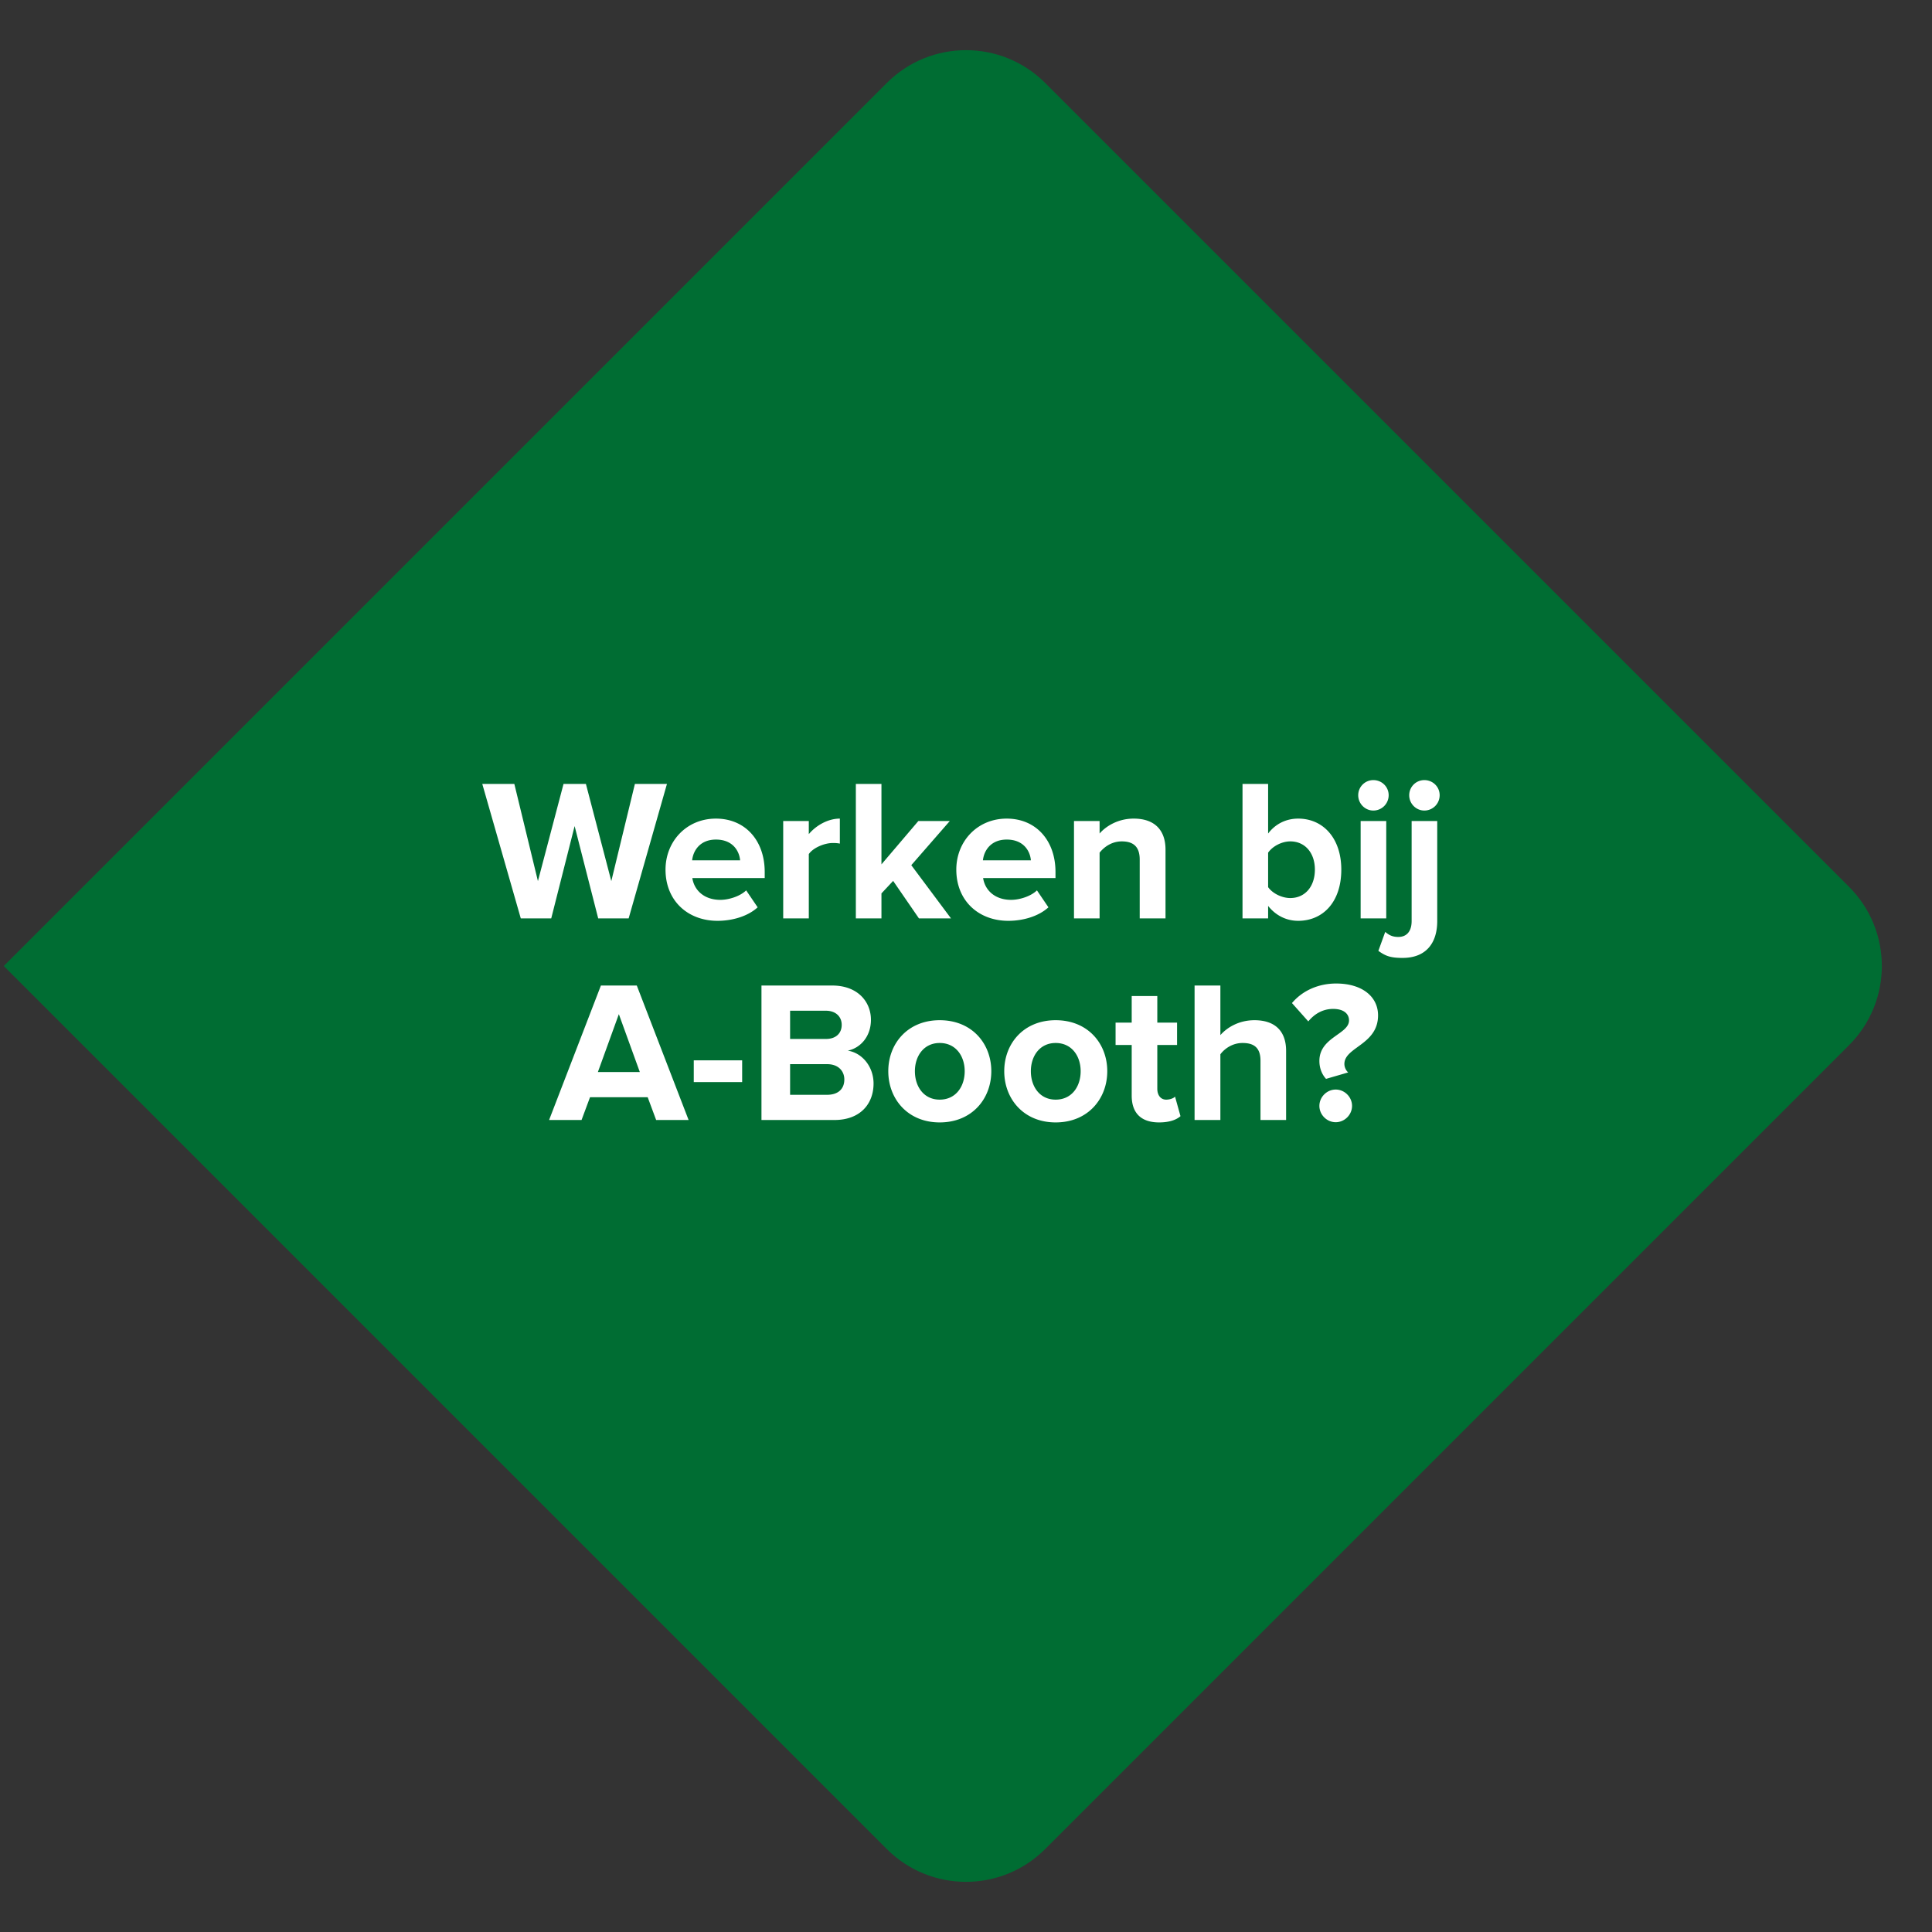
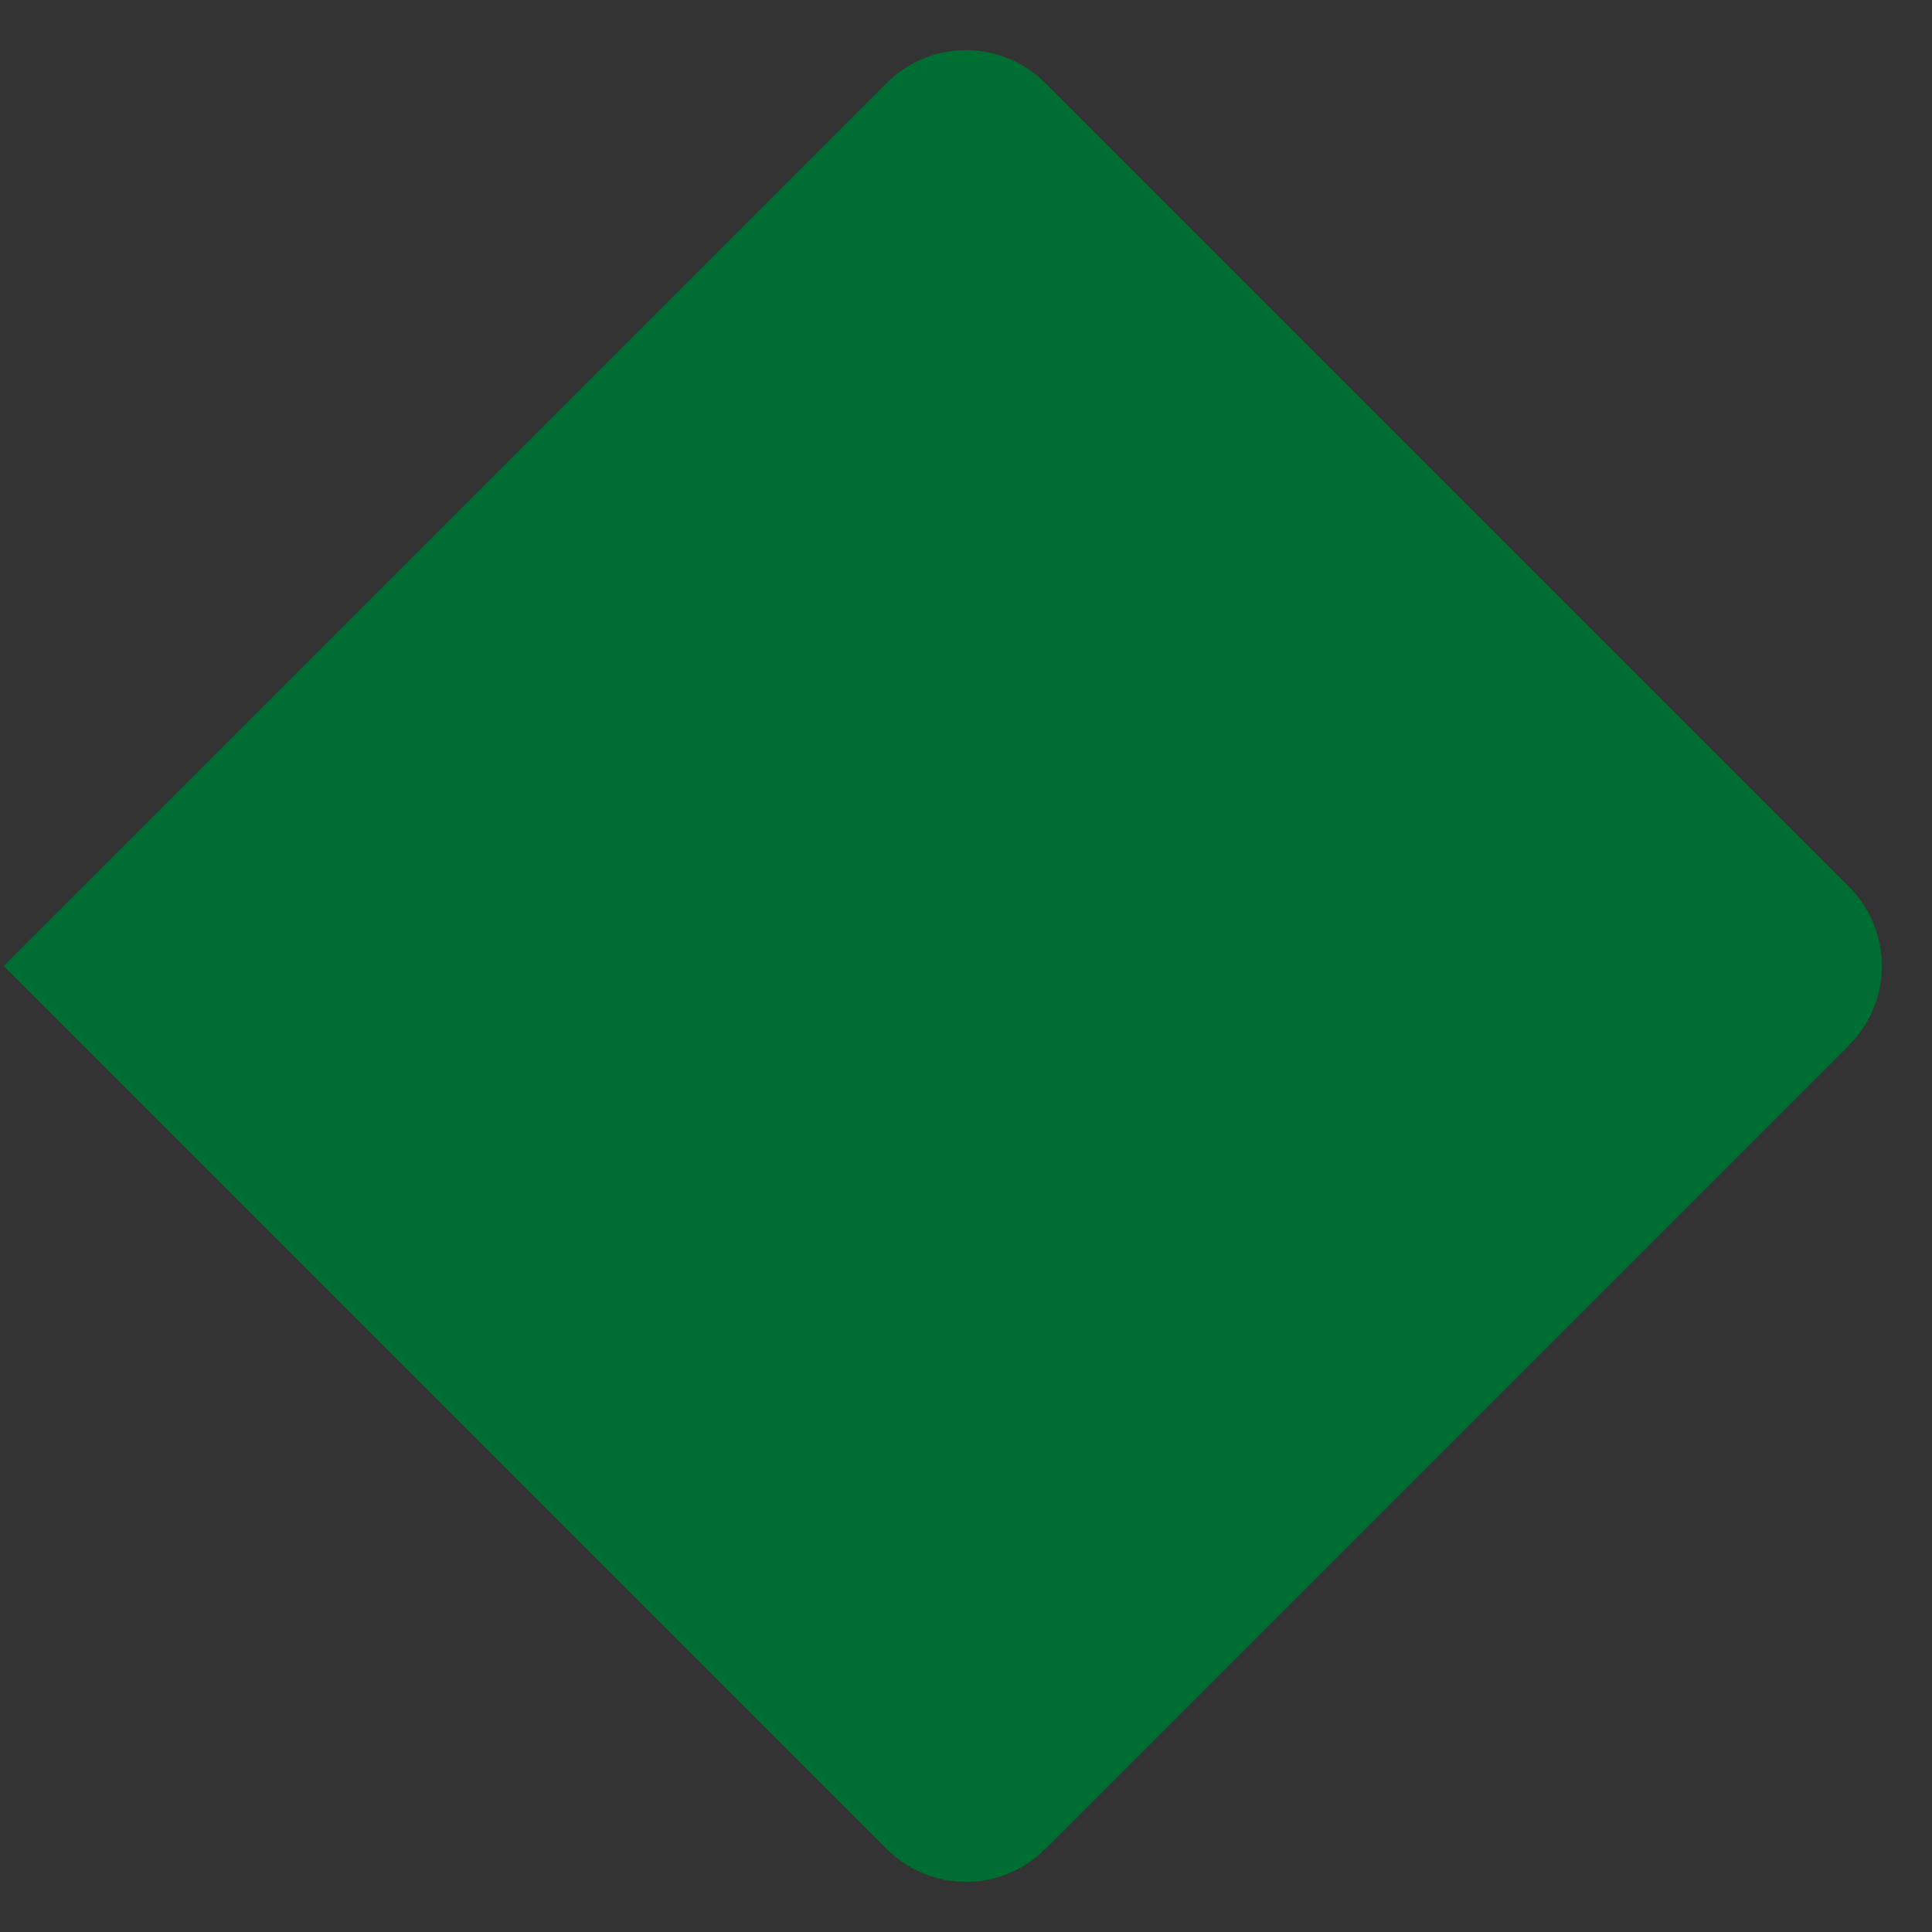
<svg xmlns="http://www.w3.org/2000/svg" width="345" height="345" fill="none" viewBox="0 0 345 345">
  <rect x="0" y="0" width="345" height="345" fill="#333333" stroke="none" />
  <path fill="#006D33" d="M186.642 330.185c-7.81 7.81-20.474 7.81-28.284 0L.673 172.5 158.358 14.815c7.81-7.81 20.474-7.81 28.284 0l143.543 143.543c7.81 7.81 7.81 20.474 0 28.284L186.642 330.185Z" />
-   <path fill="#fff" d="m112.258 164 6.84-24.012h-5.724l-4.212 17.352-4.536-17.352h-3.996l-4.572 17.352-4.212-17.352h-5.724L92.998 164h5.436l4.176-16.488L106.822 164h5.436Zm15.873.432c2.7 0 5.436-.828 7.164-2.412l-2.052-3.024c-1.116 1.08-3.132 1.692-4.608 1.692-2.952 0-4.68-1.764-5.004-3.888h12.924v-1.08c0-5.652-3.492-9.54-8.712-9.54-5.256 0-9 4.068-9 9.108 0 5.58 3.996 9.144 9.288 9.144Zm4.032-10.8h-8.568c.18-1.728 1.404-3.708 4.248-3.708 3.024 0 4.176 2.052 4.32 3.708ZM144.43 164v-11.484c.756-1.116 2.772-1.98 4.284-1.98.54 0 .936.036 1.26.108v-4.464c-2.16 0-4.284 1.26-5.544 2.772v-2.34h-4.572V164h4.572Zm25.392 0-7.092-9.504 6.876-7.884h-5.616l-6.588 7.74v-14.364h-4.572V164h4.572v-4.464l2.088-2.232 4.608 6.696h5.724Zm10.235.432c2.7 0 5.436-.828 7.164-2.412l-2.052-3.024c-1.116 1.08-3.132 1.692-4.608 1.692-2.952 0-4.68-1.764-5.004-3.888h12.924v-1.08c0-5.652-3.492-9.54-8.712-9.54-5.256 0-9 4.068-9 9.108 0 5.58 3.996 9.144 9.288 9.144Zm4.032-10.8h-8.568c.18-1.728 1.404-3.708 4.248-3.708 3.024 0 4.176 2.052 4.32 3.708ZM208.128 164v-12.276c0-3.384-1.836-5.544-5.688-5.544-2.808 0-4.968 1.368-6.084 2.664v-2.232h-4.572V164h4.572v-11.736c.792-1.008 2.16-2.016 3.96-2.016 1.944 0 3.204.828 3.204 3.24V164h4.608Zm18.321-5.58v-6.156c.792-1.152 2.448-2.016 3.96-2.016 2.628 0 4.392 2.052 4.392 5.04 0 3.024-1.764 5.076-4.392 5.076-1.512 0-3.168-.828-3.96-1.944Zm0 5.58v-2.232c1.368 1.728 3.276 2.664 5.364 2.664 4.392 0 7.704-3.312 7.704-9.144 0-5.652-3.276-9.108-7.704-9.108-2.052 0-3.996.864-5.364 2.664v-8.856h-4.572V164h4.572Zm18.79-19.26a2.735 2.735 0 0 0 2.736-2.736c0-1.512-1.224-2.7-2.736-2.7a2.696 2.696 0 0 0-2.7 2.7c0 1.512 1.224 2.736 2.7 2.736Zm2.304 19.26v-17.388h-4.572V164h4.572Zm6.802-19.26a2.735 2.735 0 0 0 2.736-2.736c0-1.512-1.224-2.7-2.736-2.7a2.696 2.696 0 0 0-2.7 2.7c0 1.512 1.224 2.736 2.7 2.736Zm-3.888 26.316c4.176 0 6.192-2.628 6.192-6.588v-17.856h-4.572v17.856c0 1.944-.972 2.844-2.376 2.844-1.044 0-1.656-.324-2.34-.9l-1.224 3.384c1.26.9 2.124 1.26 4.32 1.26ZM122.965 200l-9.252-24.012h-6.408L98.053 200h5.796l1.512-4.068h10.296l1.512 4.068h5.796Zm-8.712-8.568h-7.488l3.744-10.332 3.744 10.332Zm18.274 1.8v-3.888h-8.64v3.888h8.64ZM149.008 200c4.608 0 6.984-2.88 6.984-6.516 0-2.988-2.016-5.472-4.608-5.868 2.268-.468 4.14-2.52 4.14-5.508 0-3.204-2.34-6.12-6.912-6.12h-12.636V200h13.032Zm-1.512-14.472h-6.408v-5.04h6.408c1.728 0 2.808 1.044 2.808 2.52 0 1.548-1.08 2.52-2.808 2.52Zm.216 9.972h-6.624v-5.472h6.624c1.98 0 3.06 1.224 3.06 2.736 0 1.728-1.152 2.736-3.06 2.736Zm20.091 4.932c5.76 0 9.216-4.212 9.216-9.144s-3.456-9.108-9.216-9.108c-5.724 0-9.18 4.176-9.18 9.108s3.456 9.144 9.18 9.144Zm0-4.068c-2.844 0-4.428-2.34-4.428-5.076 0-2.7 1.584-5.04 4.428-5.04 2.88 0 4.464 2.34 4.464 5.04 0 2.736-1.584 5.076-4.464 5.076Zm20.707 4.068c5.76 0 9.216-4.212 9.216-9.144s-3.456-9.108-9.216-9.108c-5.724 0-9.18 4.176-9.18 9.108s3.456 9.144 9.18 9.144Zm0-4.068c-2.844 0-4.428-2.34-4.428-5.076 0-2.7 1.584-5.04 4.428-5.04 2.88 0 4.464 2.34 4.464 5.04 0 2.736-1.584 5.076-4.464 5.076Zm18.475 4.068c1.908 0 3.132-.504 3.816-1.116l-.972-3.492c-.252.288-.9.54-1.584.54-1.008 0-1.584-.828-1.584-1.944v-7.812h3.528v-3.996h-3.528v-4.752h-4.572v4.752h-2.88v3.996h2.88v9.036c0 3.132 1.692 4.788 4.896 4.788Zm22.676-.432v-12.348c0-3.384-1.836-5.472-5.652-5.472-2.844 0-4.968 1.368-6.084 2.664v-8.856h-4.608V200h4.608v-11.736c.756-1.008 2.16-2.016 3.96-2.016 1.944 0 3.204.756 3.204 3.168V200h4.572Zm7.132-7.344 3.96-1.152c-.396-.324-.684-.936-.684-1.512 0-3.024 6.012-3.42 6.012-8.676 0-3.348-2.844-5.688-7.488-5.688-3.096 0-5.976 1.224-7.884 3.492l2.916 3.276c1.116-1.368 2.628-2.232 4.428-2.232 1.98 0 2.844.936 2.844 2.052 0 2.484-5.292 2.988-5.292 7.236 0 1.26.432 2.376 1.188 3.204Zm1.728 7.74c1.584 0 2.916-1.332 2.916-2.916 0-1.584-1.332-2.916-2.916-2.916-1.584 0-2.916 1.332-2.916 2.916 0 1.584 1.332 2.916 2.916 2.916Z" />
</svg>